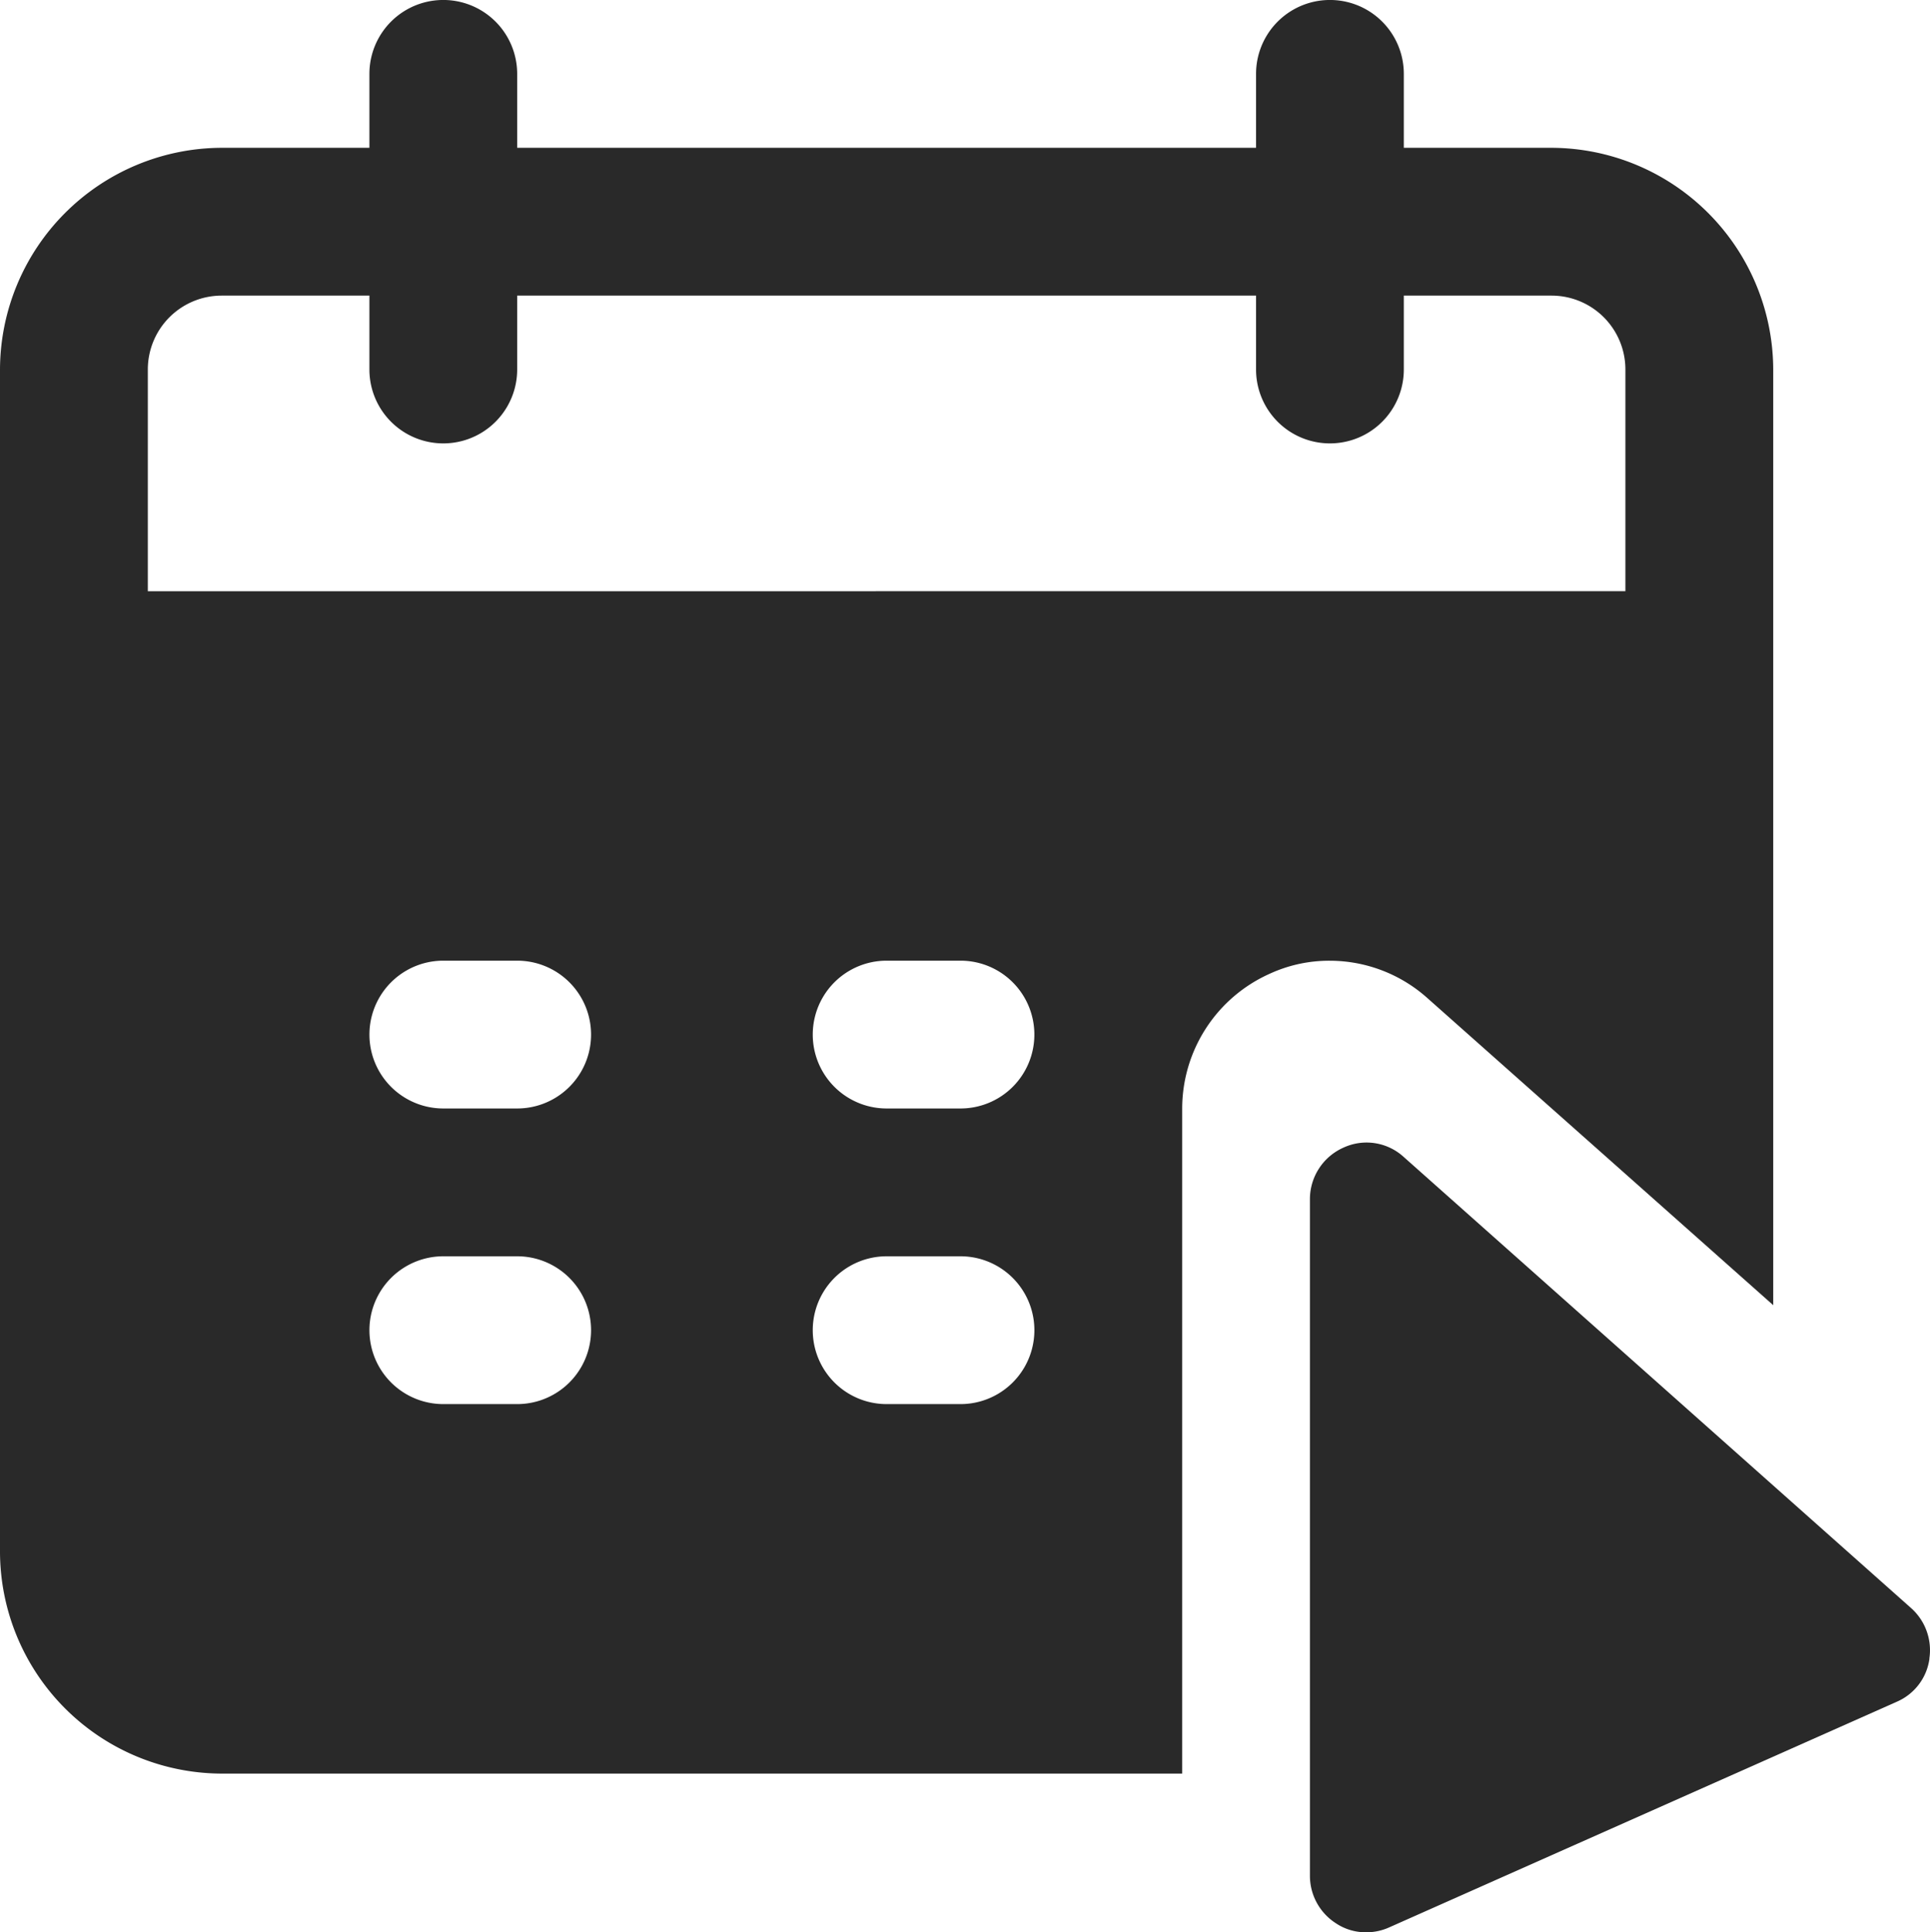
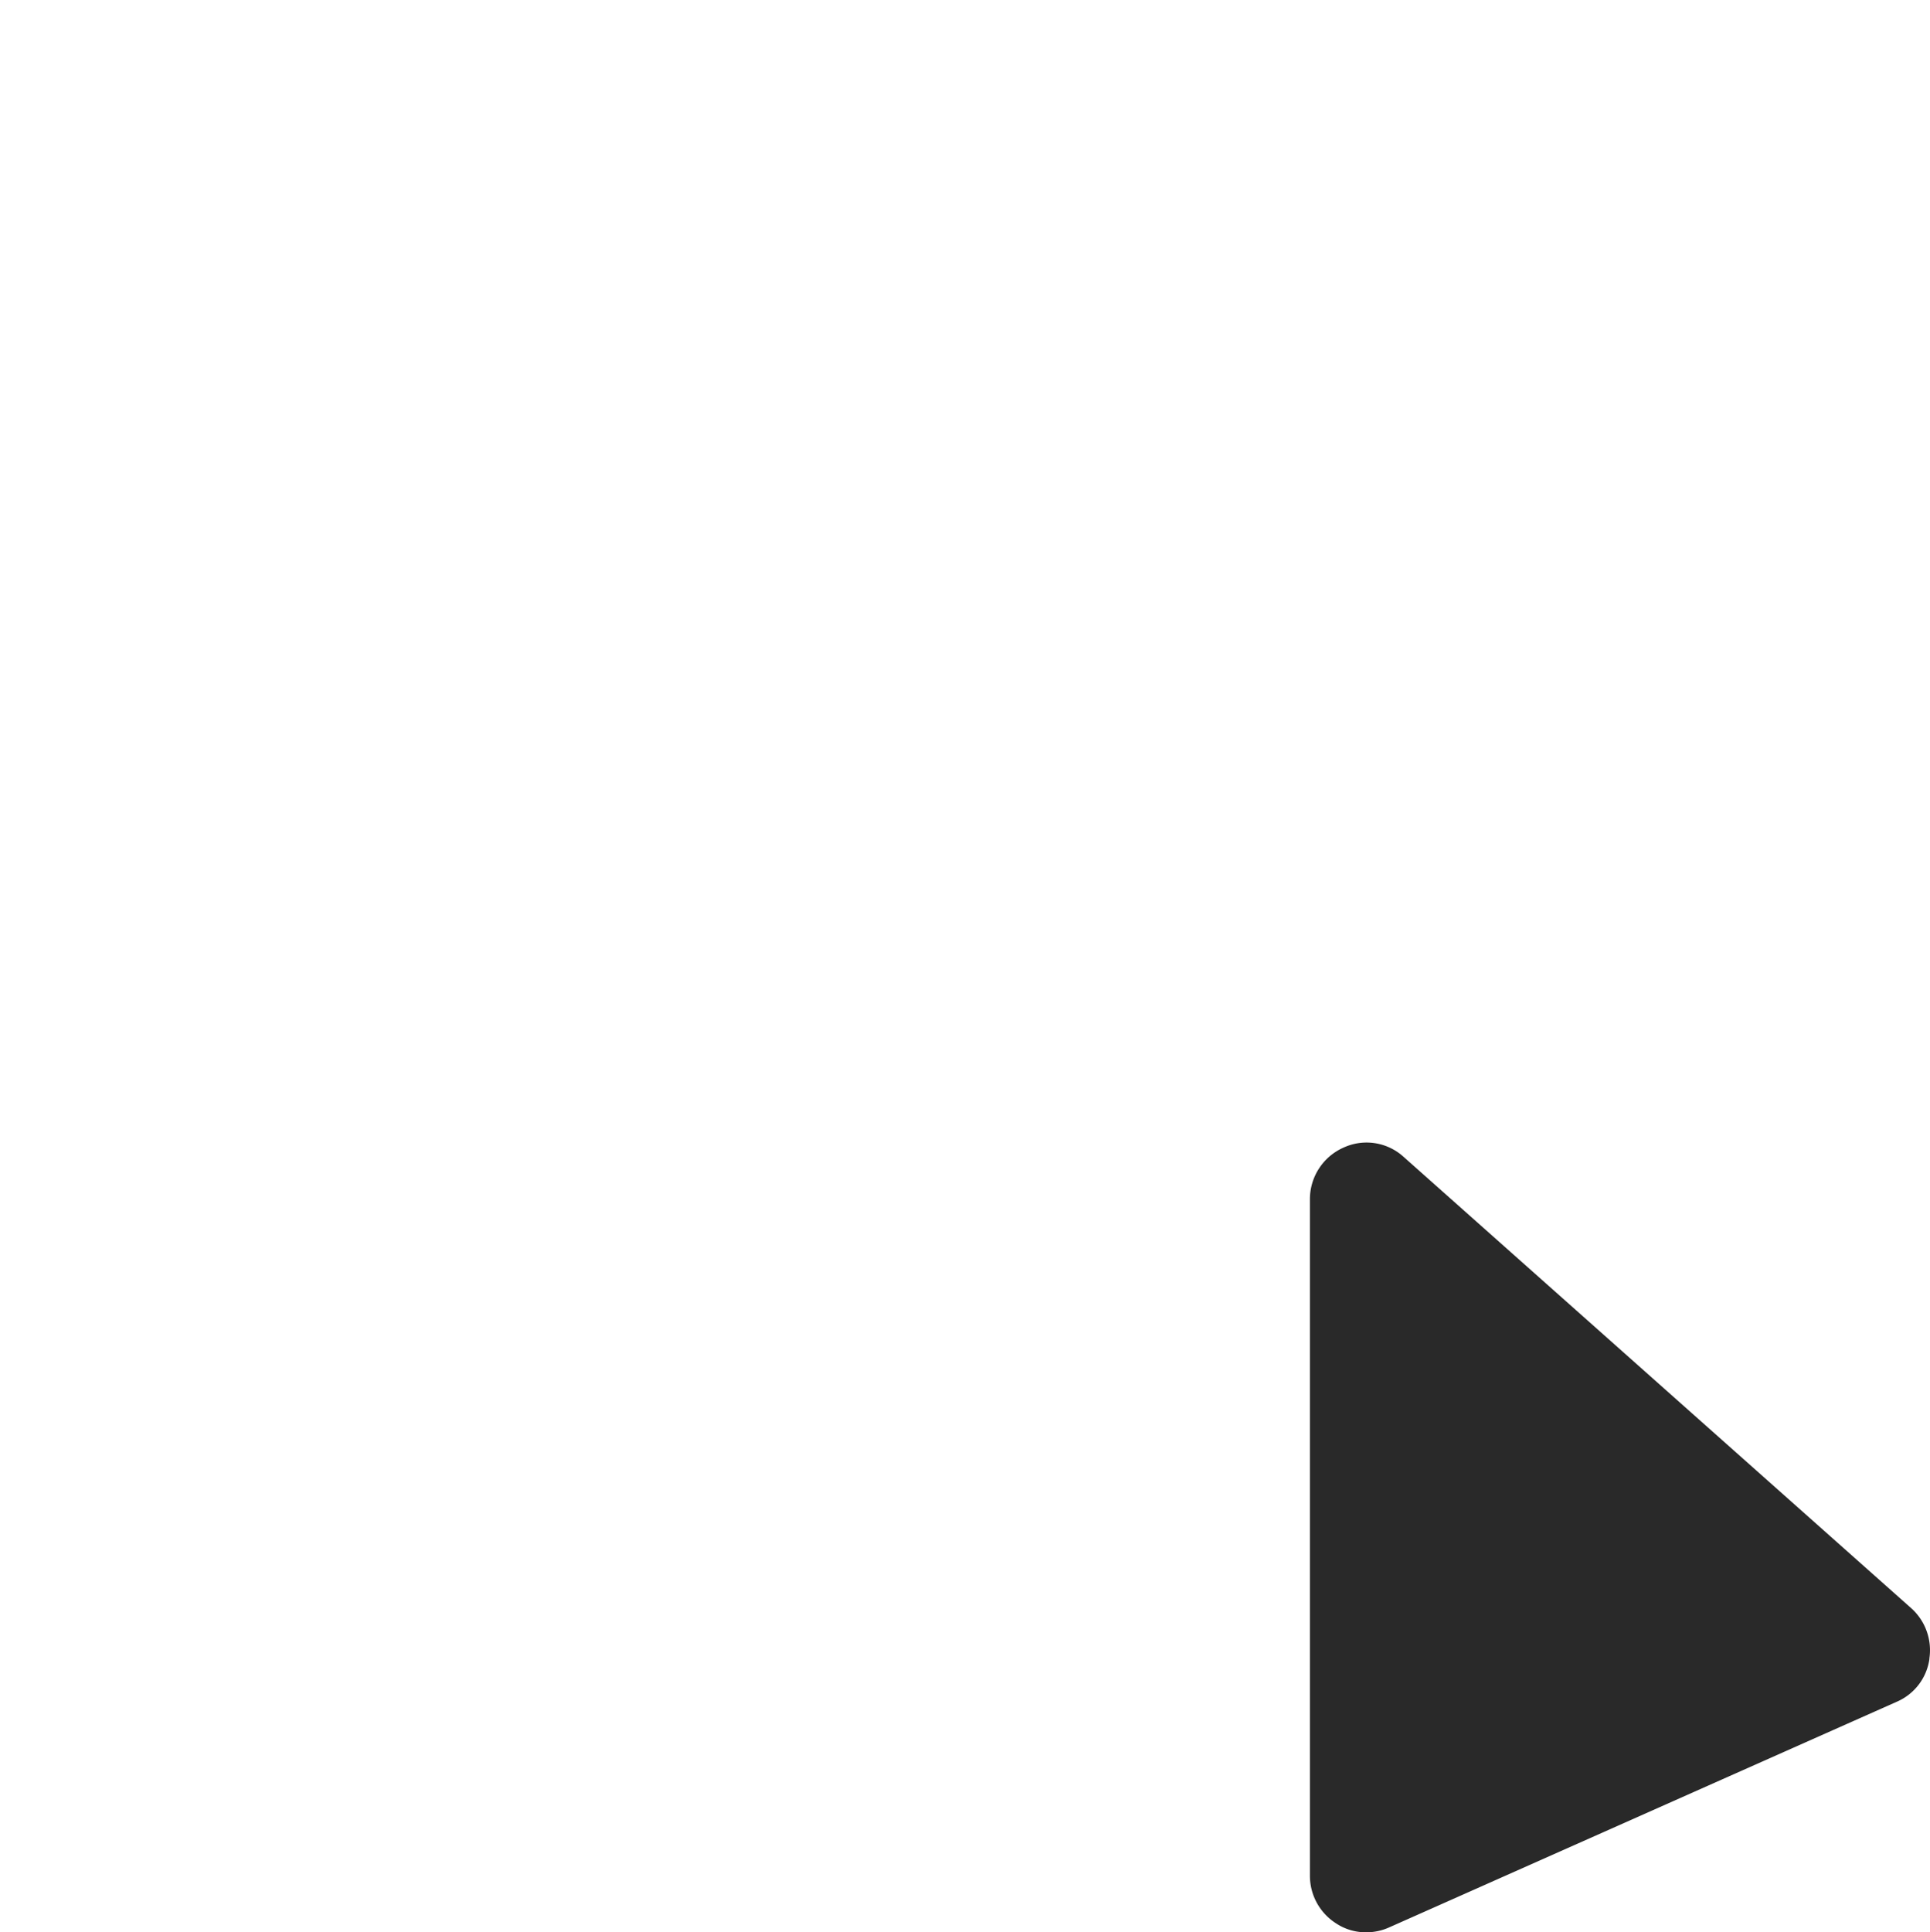
<svg xmlns="http://www.w3.org/2000/svg" width="35.825" height="35.855" viewBox="0 0 35.825 35.855">
  <g id="online-booking" transform="translate(-2 -2)">
    <path id="Path_76" data-name="Path 76" d="M30.5,25.575a1.019,1.019,0,0,1-.607.8l-9.417,4.185a1.023,1.023,0,0,1-.428.093.992.992,0,0,1-.565-.167A1.046,1.046,0,0,1,19,29.6V17.046a1.046,1.046,0,0,1,.617-.952,1.022,1.022,0,0,1,1.12.167l9.417,8.371a1.046,1.046,0,0,1,.344.943Z" transform="translate(7.315 7.206)" fill="#292929" />
-     <path id="Path_77" data-name="Path 77" d="M23.944,22.572a2.743,2.743,0,0,1,1.622-2.5,2.635,2.635,0,0,1,1.12-.243,2.721,2.721,0,0,1,1.817.7l6.412,5.692V8.857A4.127,4.127,0,0,0,30.8,4.743H28.058V3.371a1.371,1.371,0,1,0-2.743,0V4.743H11.6V3.371a1.371,1.371,0,1,0-2.743,0V4.743H6.114A4.127,4.127,0,0,0,2,8.857V30.8a4.127,4.127,0,0,0,4.114,4.114H23.944Zm-19.2-9.6V8.857A1.371,1.371,0,0,1,6.114,7.486H8.857V8.857a1.371,1.371,0,0,0,2.743,0V7.486H25.315V8.857a1.371,1.371,0,0,0,2.743,0V7.486H30.8a1.371,1.371,0,0,1,1.371,1.371v4.114ZM21.2,21.2a1.371,1.371,0,0,1-1.371,1.371H18.458a1.371,1.371,0,0,1,0-2.743h1.371A1.371,1.371,0,0,1,21.2,21.2Zm-9.6,6.857H10.229a1.371,1.371,0,0,1,0-2.743H11.6a1.371,1.371,0,1,1,0,2.743Zm0-5.486H10.229a1.371,1.371,0,0,1,0-2.743H11.6a1.371,1.371,0,1,1,0,2.743Zm8.229,5.486H18.458a1.371,1.371,0,0,1,0-2.743h1.371a1.371,1.371,0,0,1,0,2.743Z" transform="translate(0)" fill="#292929" />
  </g>
</svg>